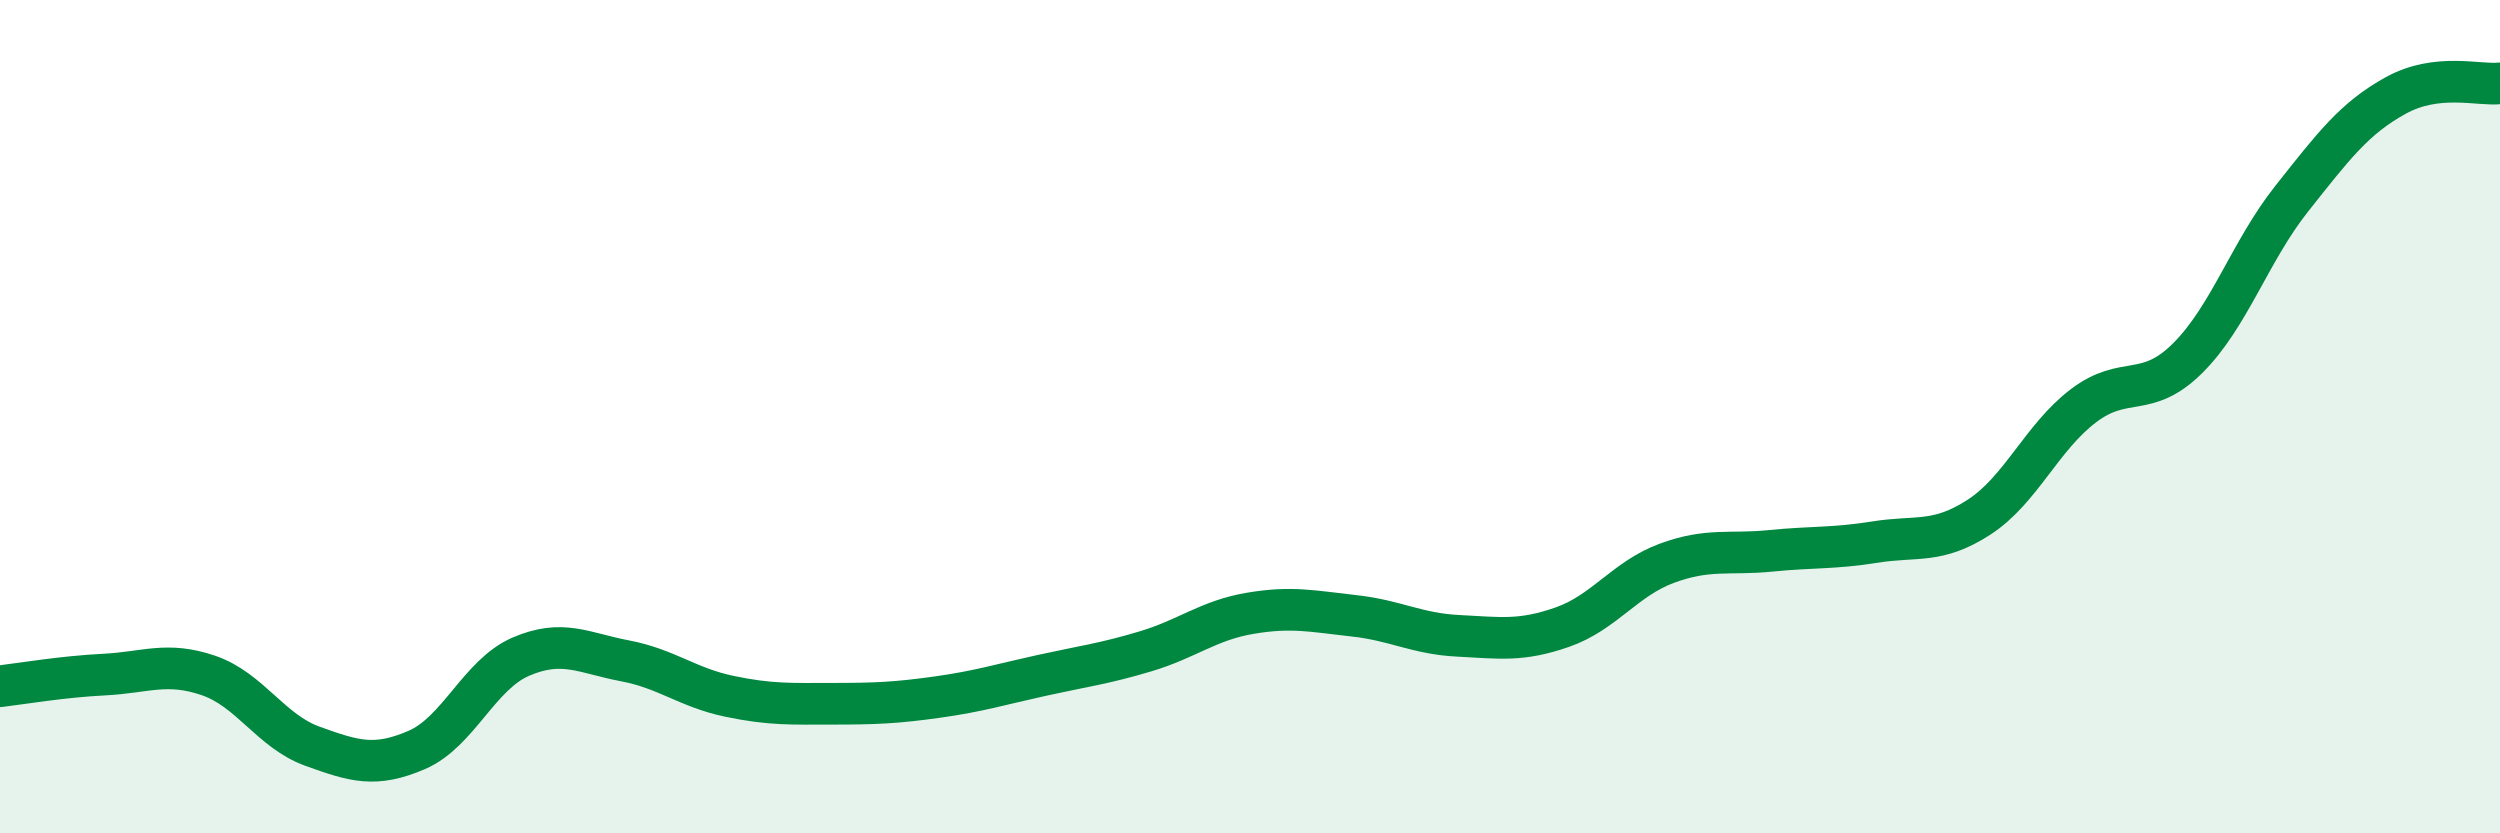
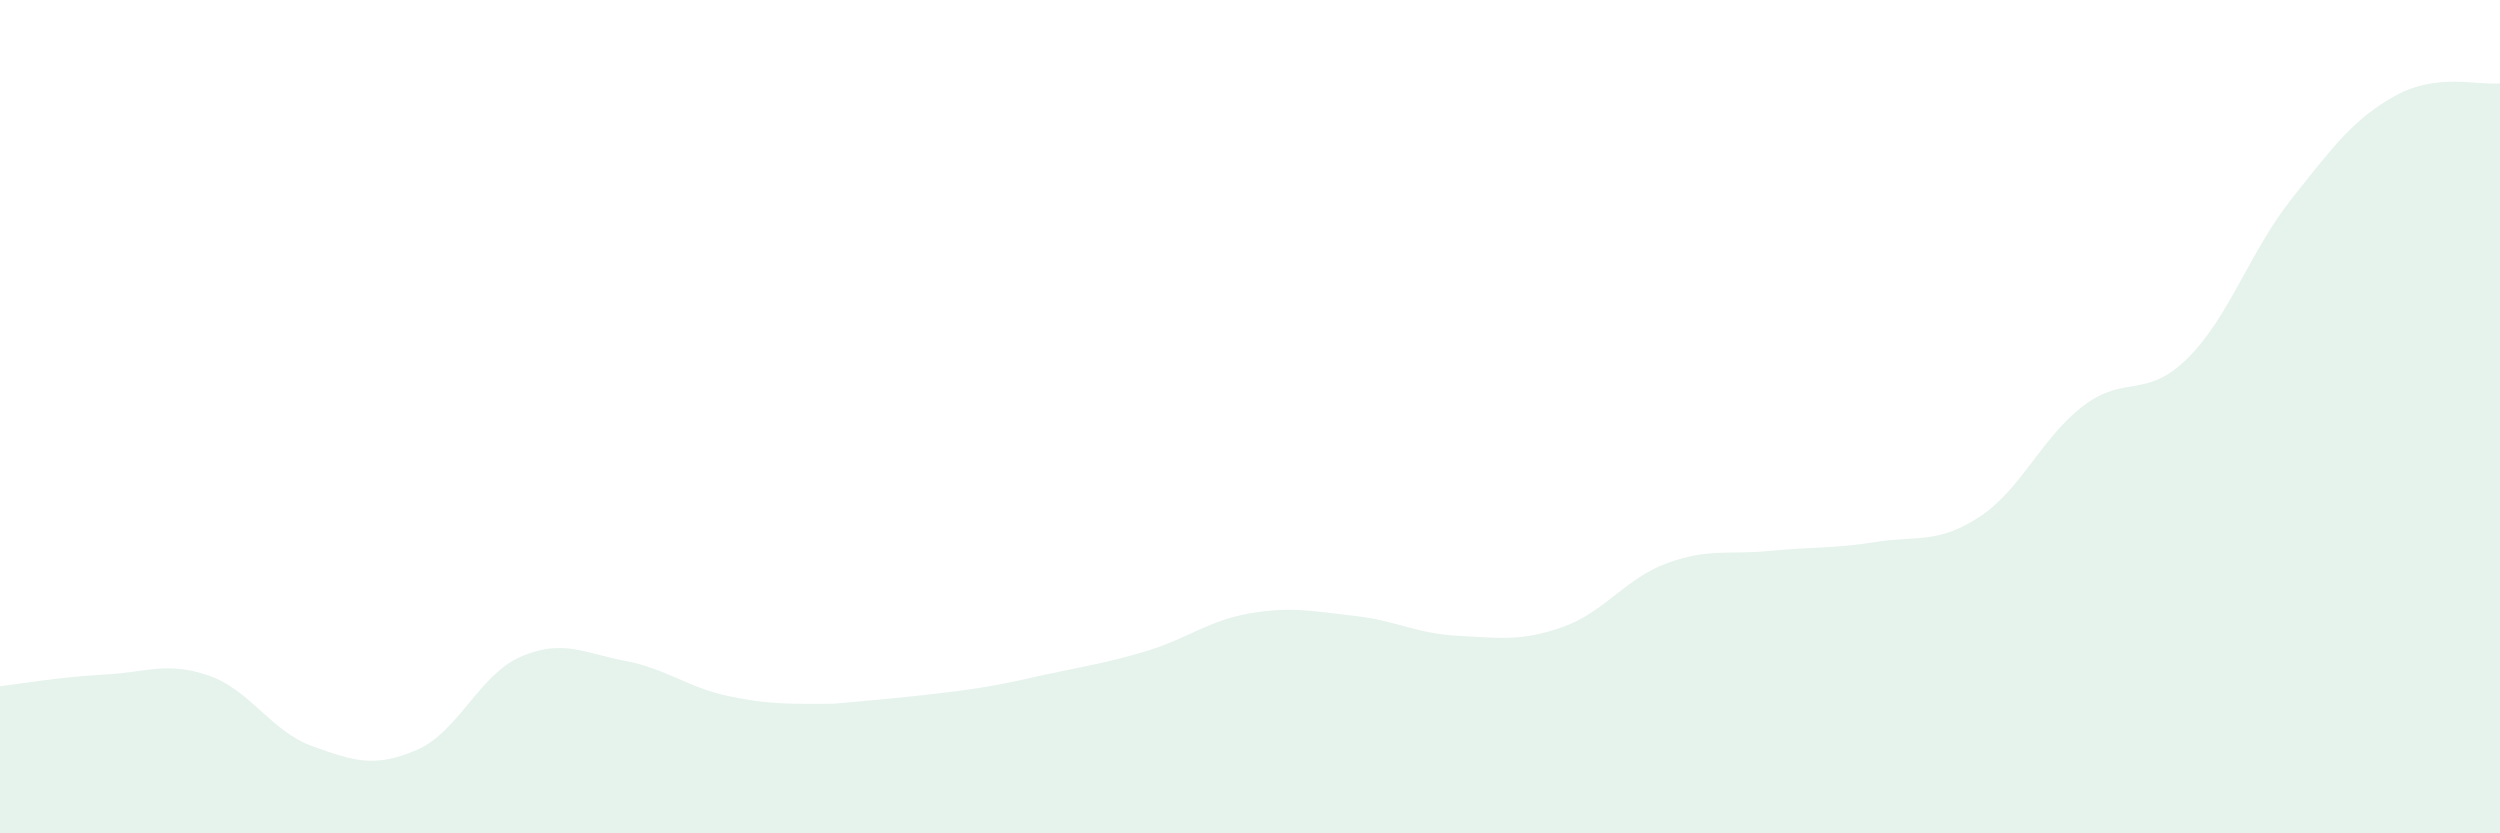
<svg xmlns="http://www.w3.org/2000/svg" width="60" height="20" viewBox="0 0 60 20">
-   <path d="M 0,16.47 C 0.5,16.41 1.5,16.24 2.5,16.19 C 3.5,16.14 4,15.87 5,16.21 C 6,16.55 6.5,17.55 7.5,17.91 C 8.5,18.27 9,18.43 10,18 C 11,17.57 11.5,16.19 12.5,15.76 C 13.5,15.33 14,15.67 15,15.86 C 16,16.05 16.5,16.5 17.5,16.71 C 18.5,16.92 19,16.89 20,16.89 C 21,16.89 21.5,16.87 22.5,16.73 C 23.5,16.59 24,16.43 25,16.21 C 26,15.99 26.5,15.93 27.5,15.63 C 28.5,15.33 29,14.89 30,14.72 C 31,14.55 31.5,14.67 32.5,14.78 C 33.5,14.89 34,15.21 35,15.26 C 36,15.31 36.5,15.4 37.5,15.05 C 38.5,14.7 39,13.89 40,13.52 C 41,13.15 41.5,13.32 42.5,13.22 C 43.5,13.12 44,13.17 45,13.01 C 46,12.85 46.5,13.06 47.5,12.41 C 48.5,11.76 49,10.5 50,9.74 C 51,8.98 51.5,9.59 52.5,8.6 C 53.5,7.61 54,6.03 55,4.77 C 56,3.51 56.5,2.84 57.5,2.29 C 58.5,1.74 59.5,2.06 60,2L60 20L0 20Z" fill="#008740" opacity="0.1" stroke-linecap="round" stroke-linejoin="round" />
-   <path d="M 0,16.47 C 0.5,16.41 1.5,16.24 2.5,16.19 C 3.5,16.14 4,15.87 5,16.21 C 6,16.55 6.5,17.55 7.5,17.91 C 8.5,18.27 9,18.43 10,18 C 11,17.57 11.5,16.19 12.5,15.76 C 13.5,15.33 14,15.67 15,15.86 C 16,16.05 16.5,16.5 17.5,16.71 C 18.5,16.92 19,16.89 20,16.89 C 21,16.89 21.5,16.87 22.5,16.73 C 23.5,16.59 24,16.43 25,16.21 C 26,15.99 26.5,15.93 27.5,15.63 C 28.5,15.33 29,14.89 30,14.72 C 31,14.55 31.5,14.67 32.5,14.78 C 33.5,14.89 34,15.21 35,15.26 C 36,15.31 36.5,15.4 37.5,15.05 C 38.5,14.7 39,13.89 40,13.52 C 41,13.15 41.5,13.32 42.5,13.22 C 43.5,13.12 44,13.17 45,13.01 C 46,12.85 46.5,13.06 47.5,12.41 C 48.5,11.76 49,10.5 50,9.74 C 51,8.98 51.5,9.59 52.5,8.6 C 53.5,7.61 54,6.03 55,4.77 C 56,3.51 56.5,2.84 57.5,2.29 C 58.5,1.74 59.5,2.06 60,2" stroke="#008740" stroke-width="1" fill="none" stroke-linecap="round" stroke-linejoin="round" />
+   <path d="M 0,16.47 C 0.5,16.41 1.5,16.24 2.5,16.19 C 3.5,16.14 4,15.87 5,16.21 C 6,16.55 6.5,17.55 7.5,17.91 C 8.5,18.27 9,18.43 10,18 C 11,17.57 11.5,16.19 12.5,15.76 C 13.5,15.33 14,15.67 15,15.86 C 16,16.05 16.5,16.5 17.5,16.71 C 18.5,16.92 19,16.89 20,16.89 C 23.5,16.59 24,16.43 25,16.21 C 26,15.99 26.5,15.93 27.5,15.63 C 28.5,15.33 29,14.89 30,14.72 C 31,14.55 31.5,14.67 32.5,14.78 C 33.5,14.89 34,15.21 35,15.26 C 36,15.31 36.5,15.4 37.5,15.05 C 38.5,14.7 39,13.89 40,13.52 C 41,13.15 41.5,13.32 42.5,13.22 C 43.5,13.12 44,13.17 45,13.01 C 46,12.85 46.5,13.06 47.5,12.41 C 48.5,11.76 49,10.5 50,9.74 C 51,8.98 51.5,9.59 52.5,8.6 C 53.5,7.61 54,6.03 55,4.77 C 56,3.51 56.5,2.84 57.5,2.29 C 58.5,1.74 59.5,2.06 60,2L60 20L0 20Z" fill="#008740" opacity="0.1" stroke-linecap="round" stroke-linejoin="round" />
</svg>